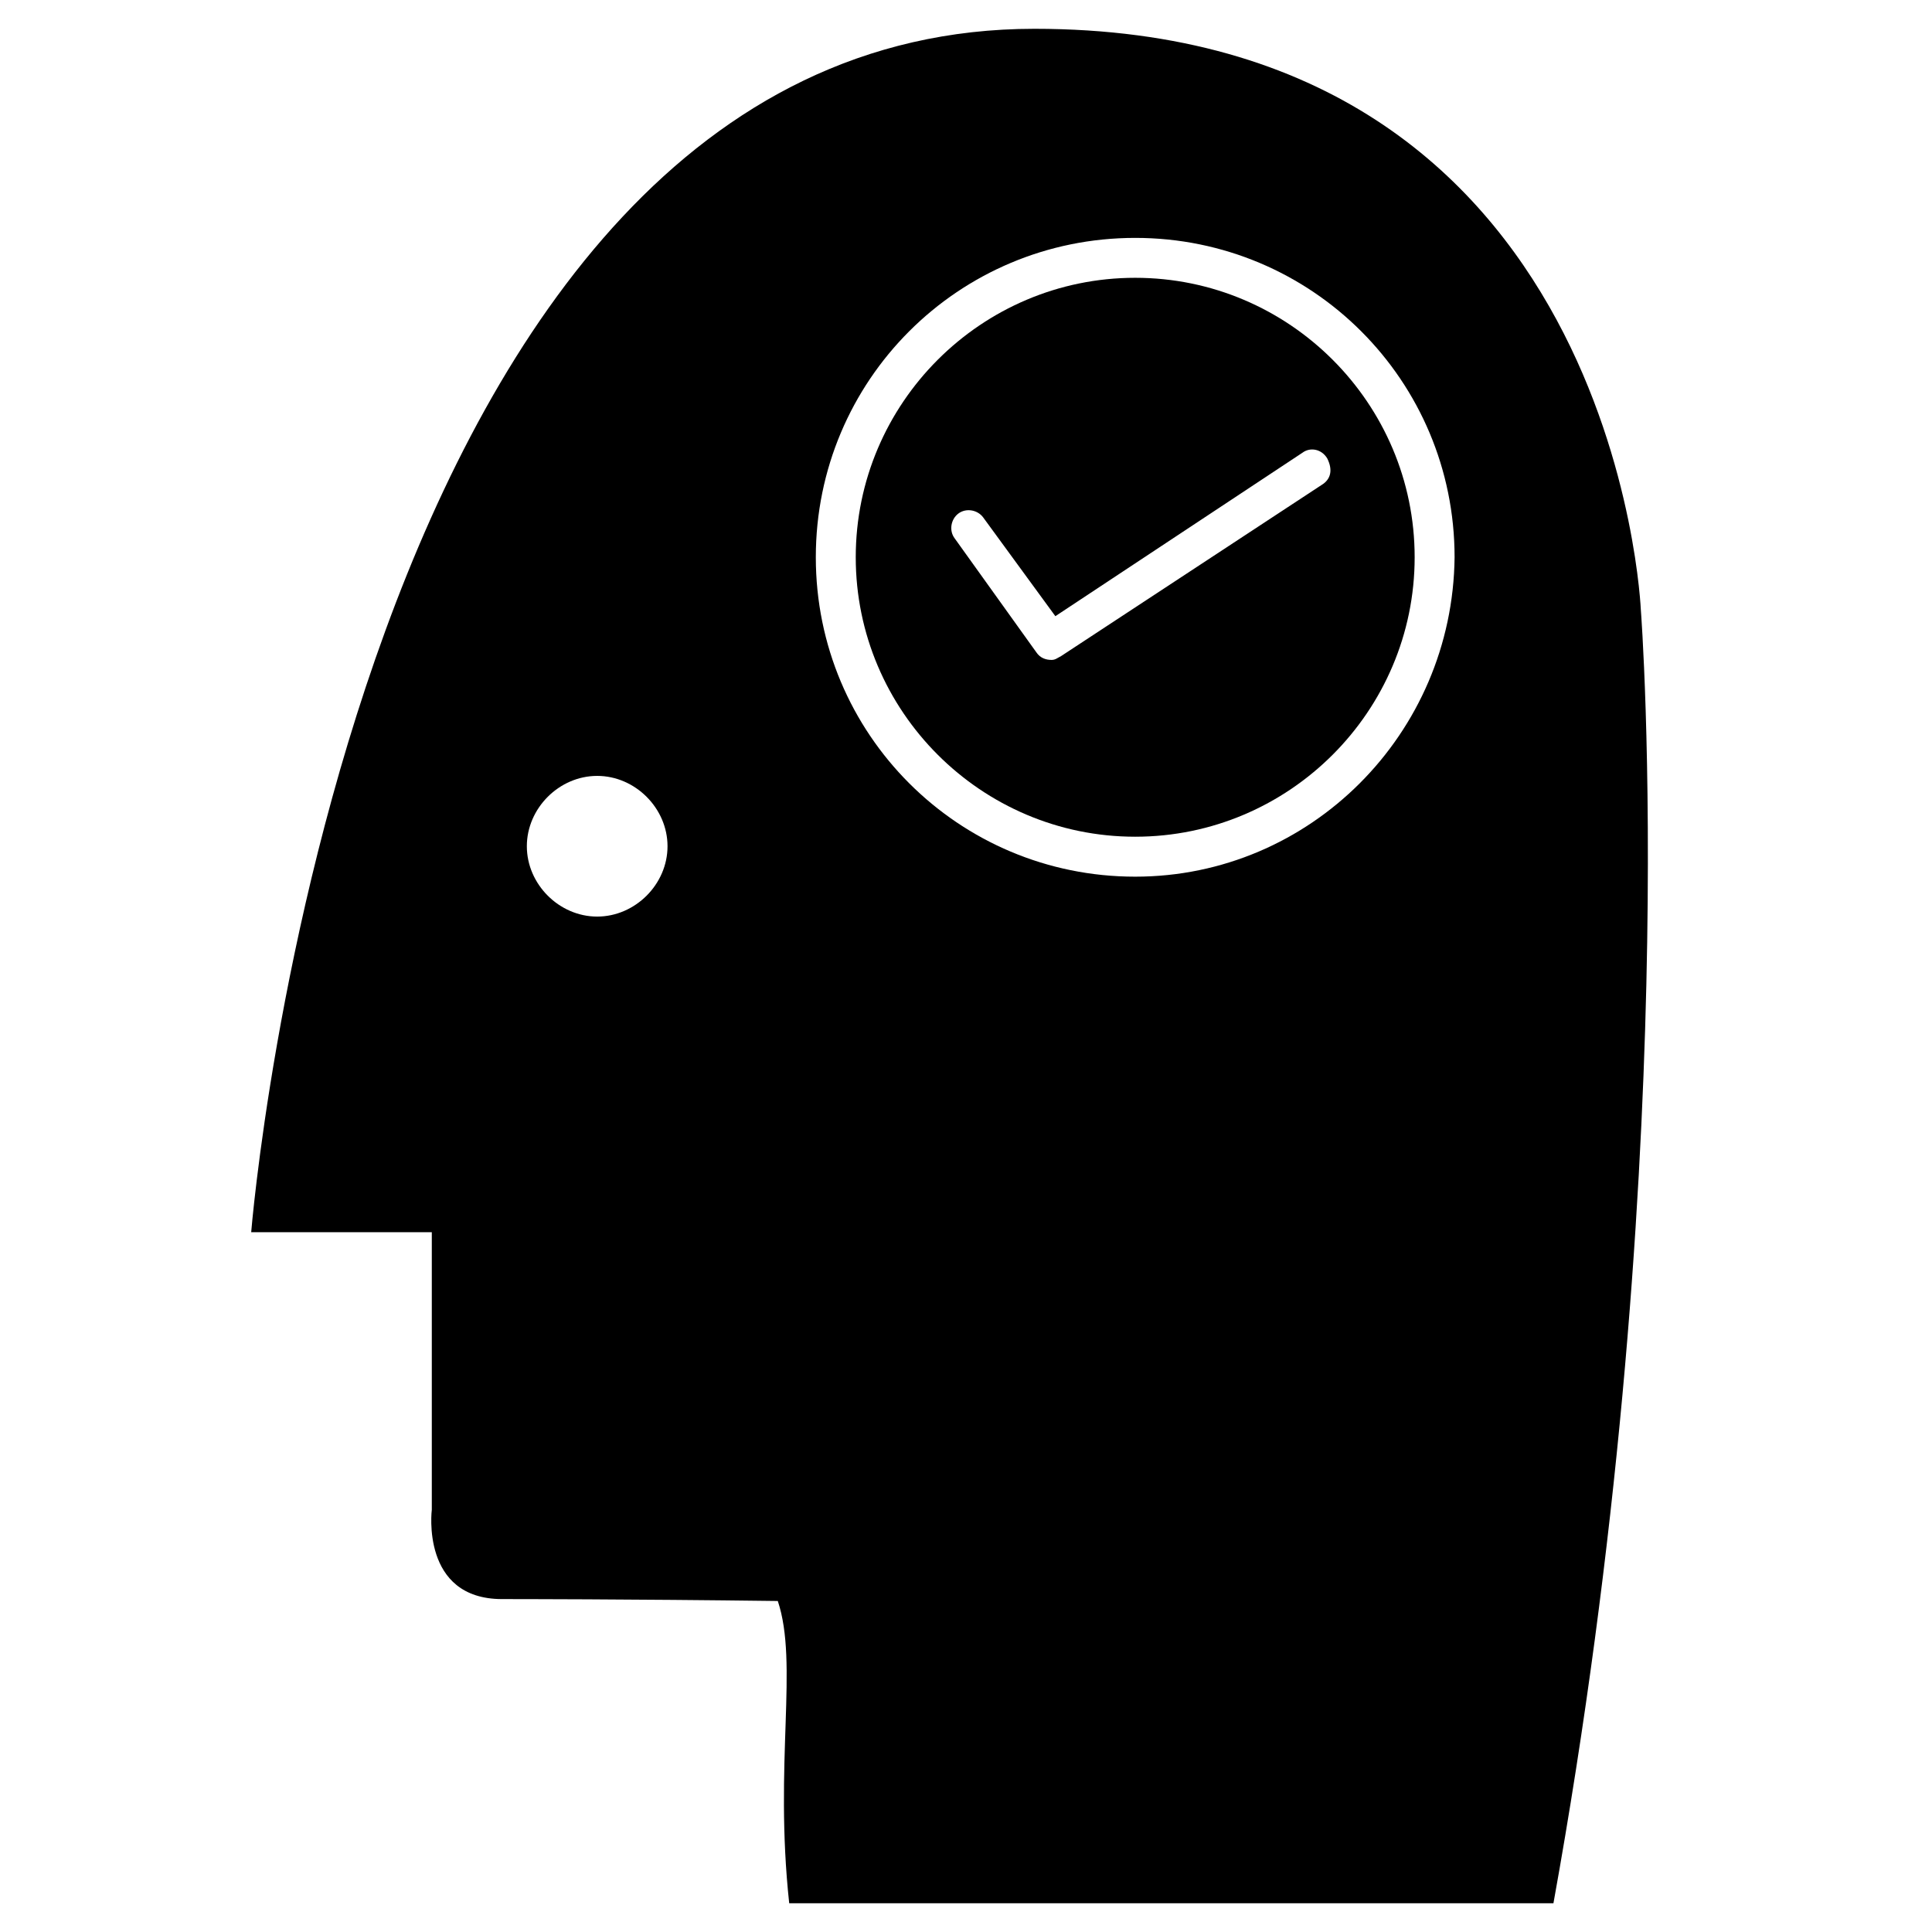
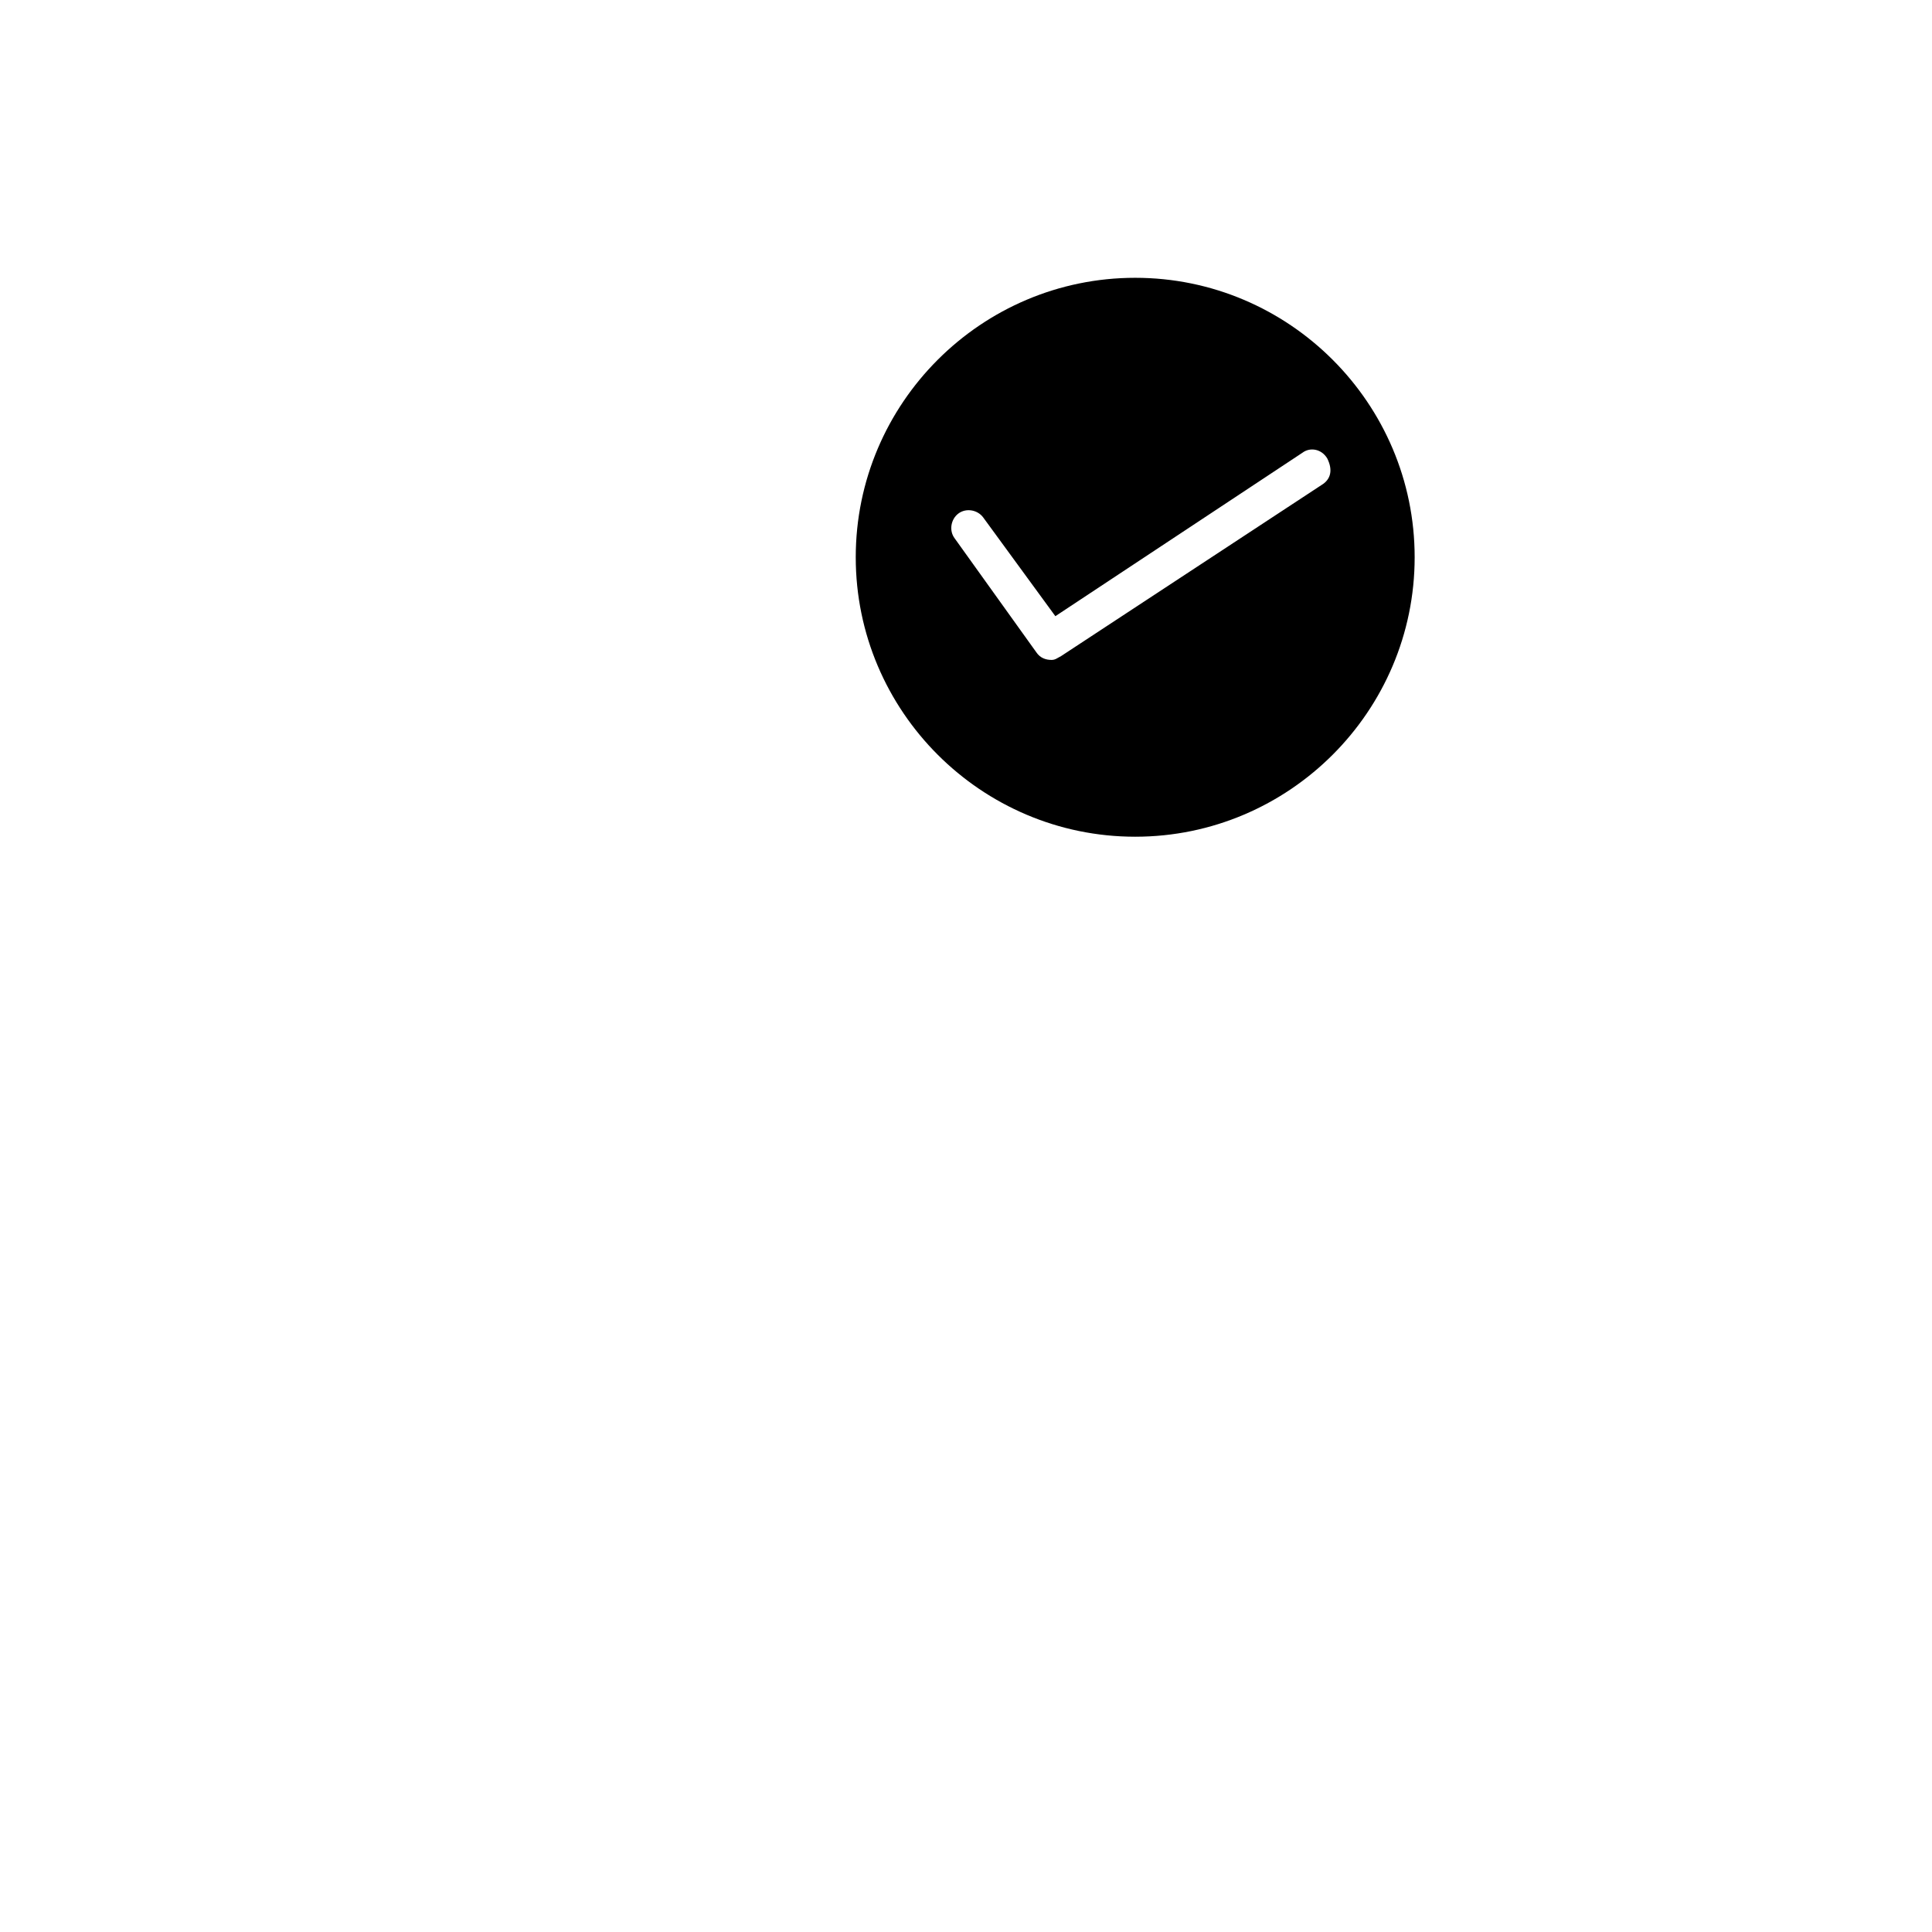
<svg xmlns="http://www.w3.org/2000/svg" fill="#000000" width="800px" height="800px" version="1.1" viewBox="144 144 512 512">
  <g>
    <path d="m444.84 217.62c-40.809 0-74.059 33.25-74.059 74.059 0 40.809 33.25 74.059 74.059 74.059 40.809 0 74.059-33.25 74.059-74.059 0.004-40.809-33.25-74.059-74.059-74.059zm49.375 54.914-69.023 45.344c-1.008 0.504-1.512 1.008-2.519 1.008-1.512 0-3.023-0.504-4.031-2.016l-21.664-30.23c-1.512-2.016-1.008-5.039 1.008-6.551 2.016-1.512 5.039-1.008 6.551 1.008l19.145 26.199 65.496-43.328c2.016-1.512 5.039-1.008 6.551 1.512 1.512 3.023 1.008 5.543-1.512 7.055z" />
-     <path d="m578.85 305.79s-6.047-154.16-160.71-154.16c-181.88 0-207.57 318.91-207.57 318.91h47.863v73.555s-3.023 23.68 18.641 23.68c2.519 0 33.25 0 73.051 0.504 5.543 16.625-1.008 42.824 3.023 80.105h202.53c34.762-192.45 23.176-342.59 23.176-342.59zm-276.59 81.113c-10.078 0-18.641-8.566-18.641-18.641 0-10.078 8.566-18.641 18.641-18.641 10.078 0 18.641 8.566 18.641 18.641 0.004 10.078-8.562 18.641-18.641 18.641zm142.58-10.578c-46.855 0-84.641-37.785-84.641-84.641 0-46.855 37.785-84.641 84.641-84.641 46.855 0 84.641 37.785 84.641 84.641-0.504 46.855-38.289 84.641-84.641 84.641z" />
  </g>
</svg>